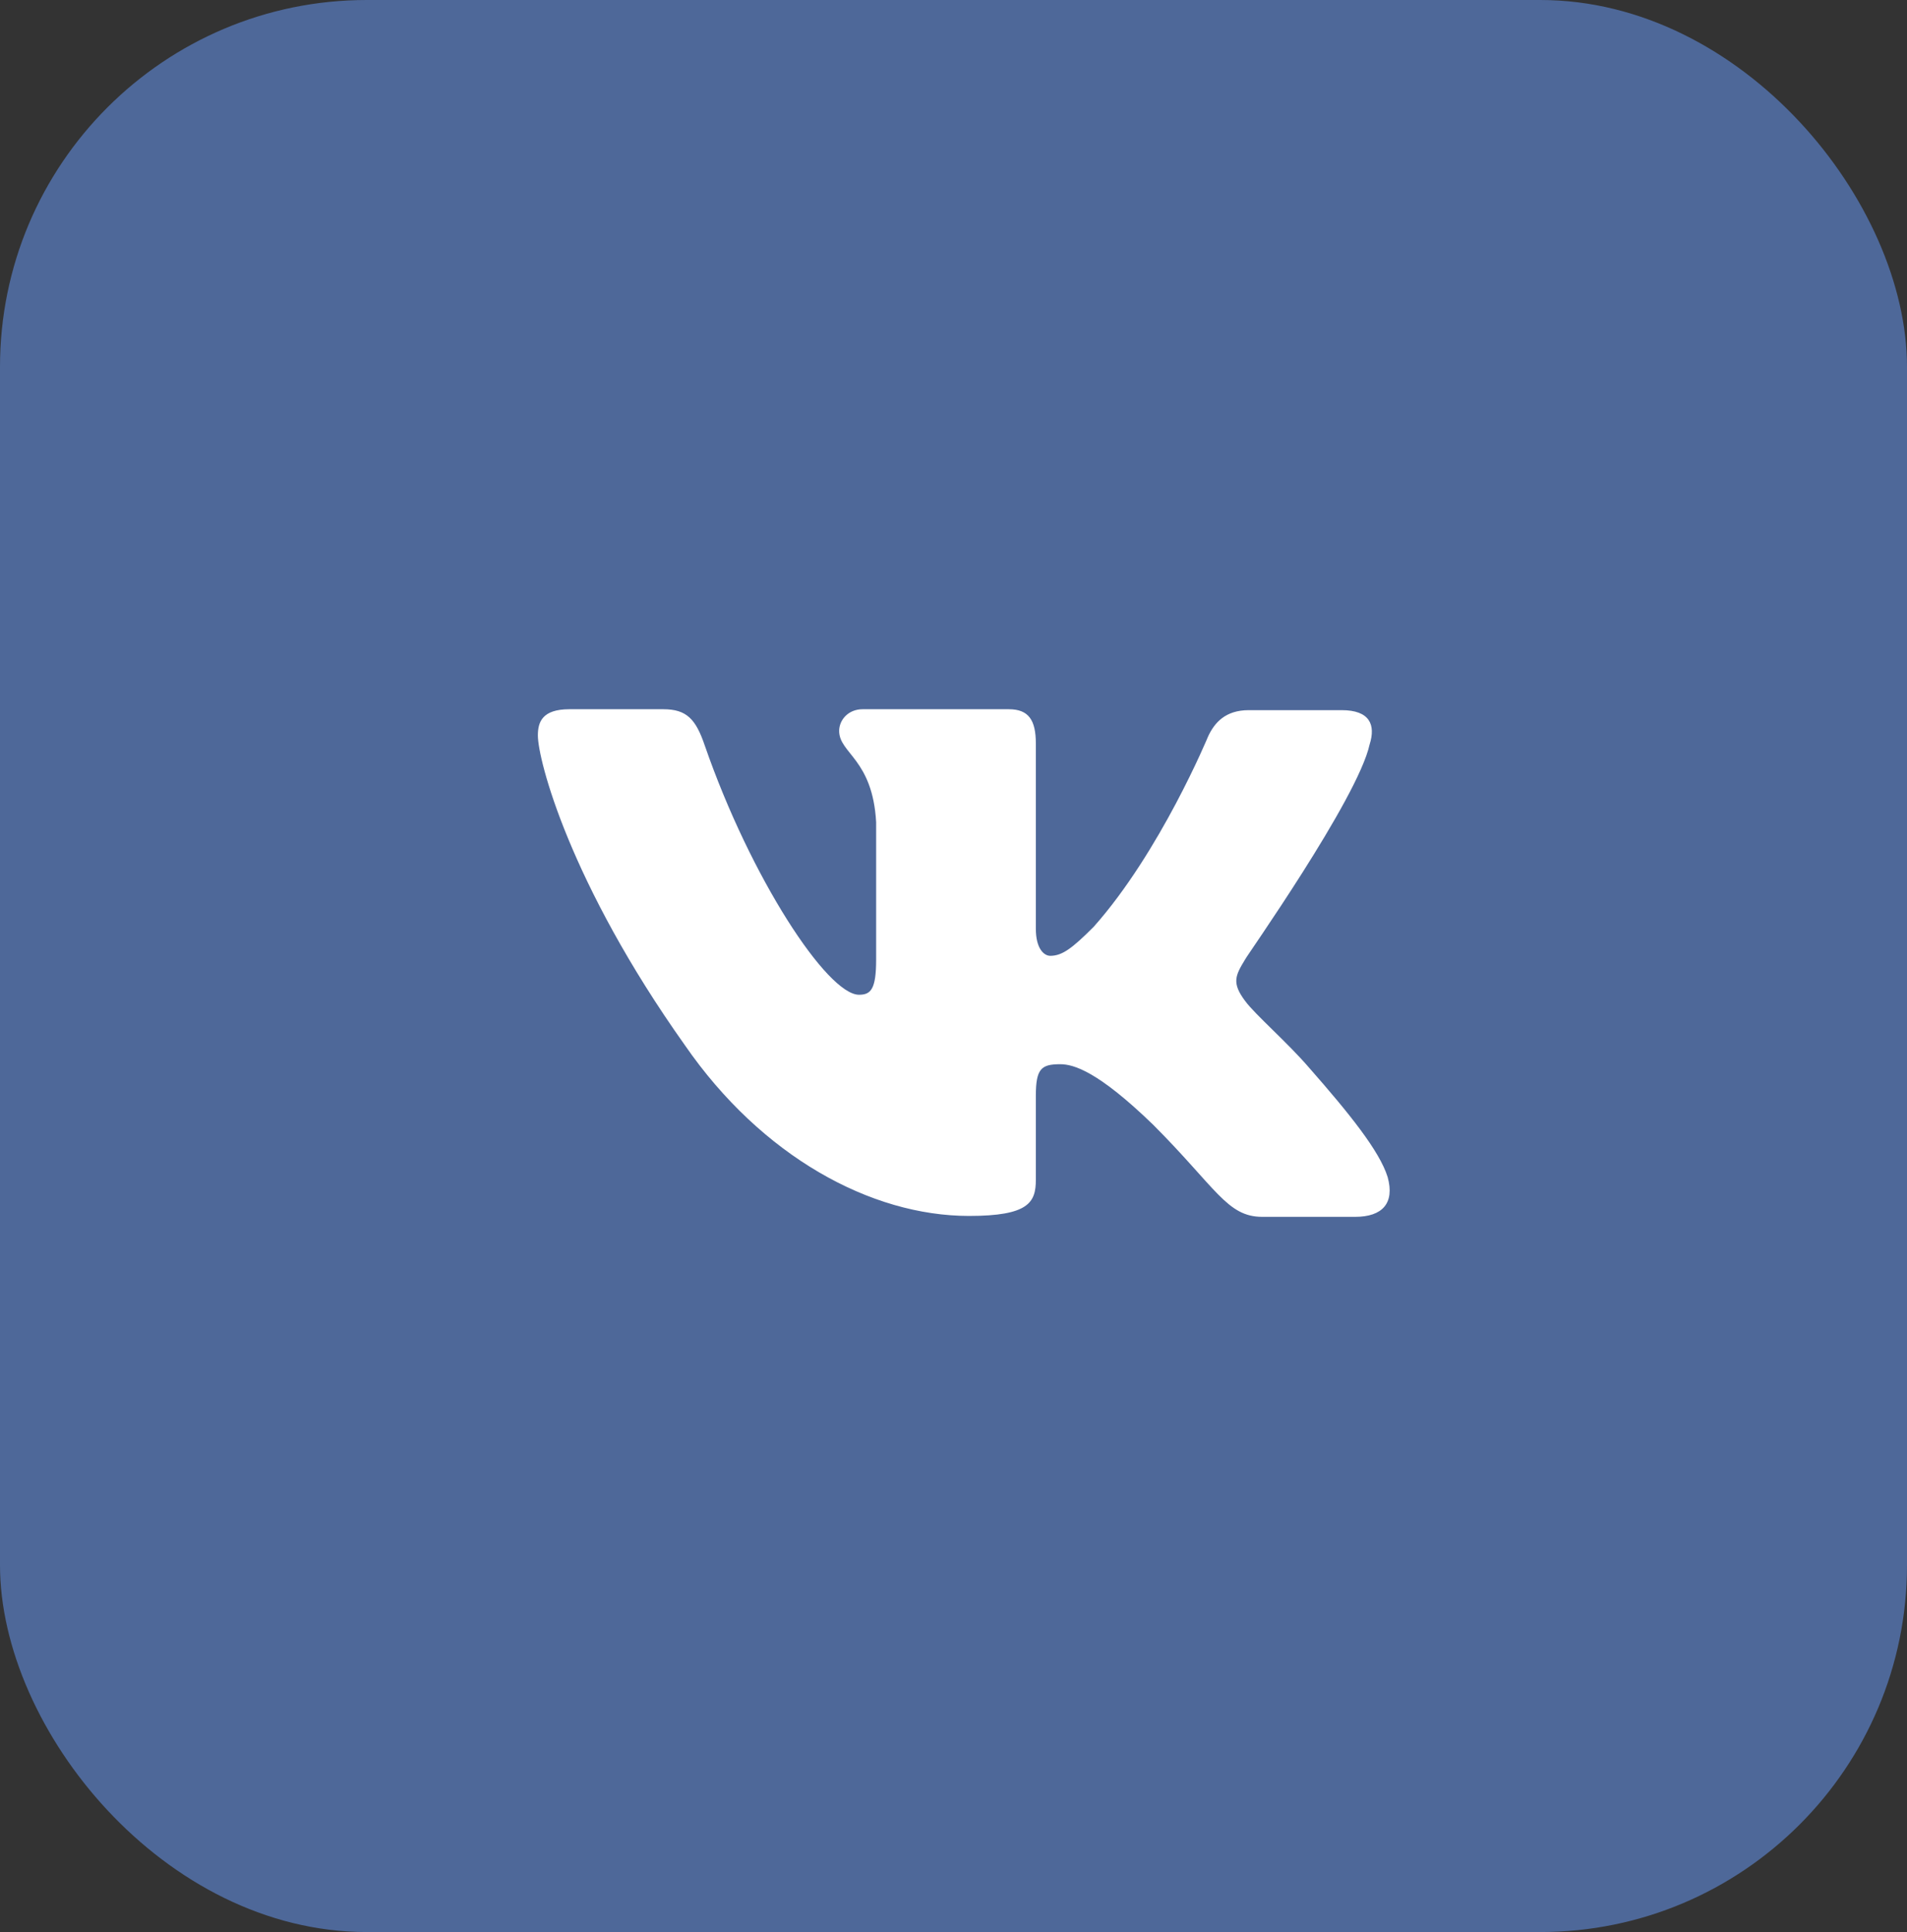
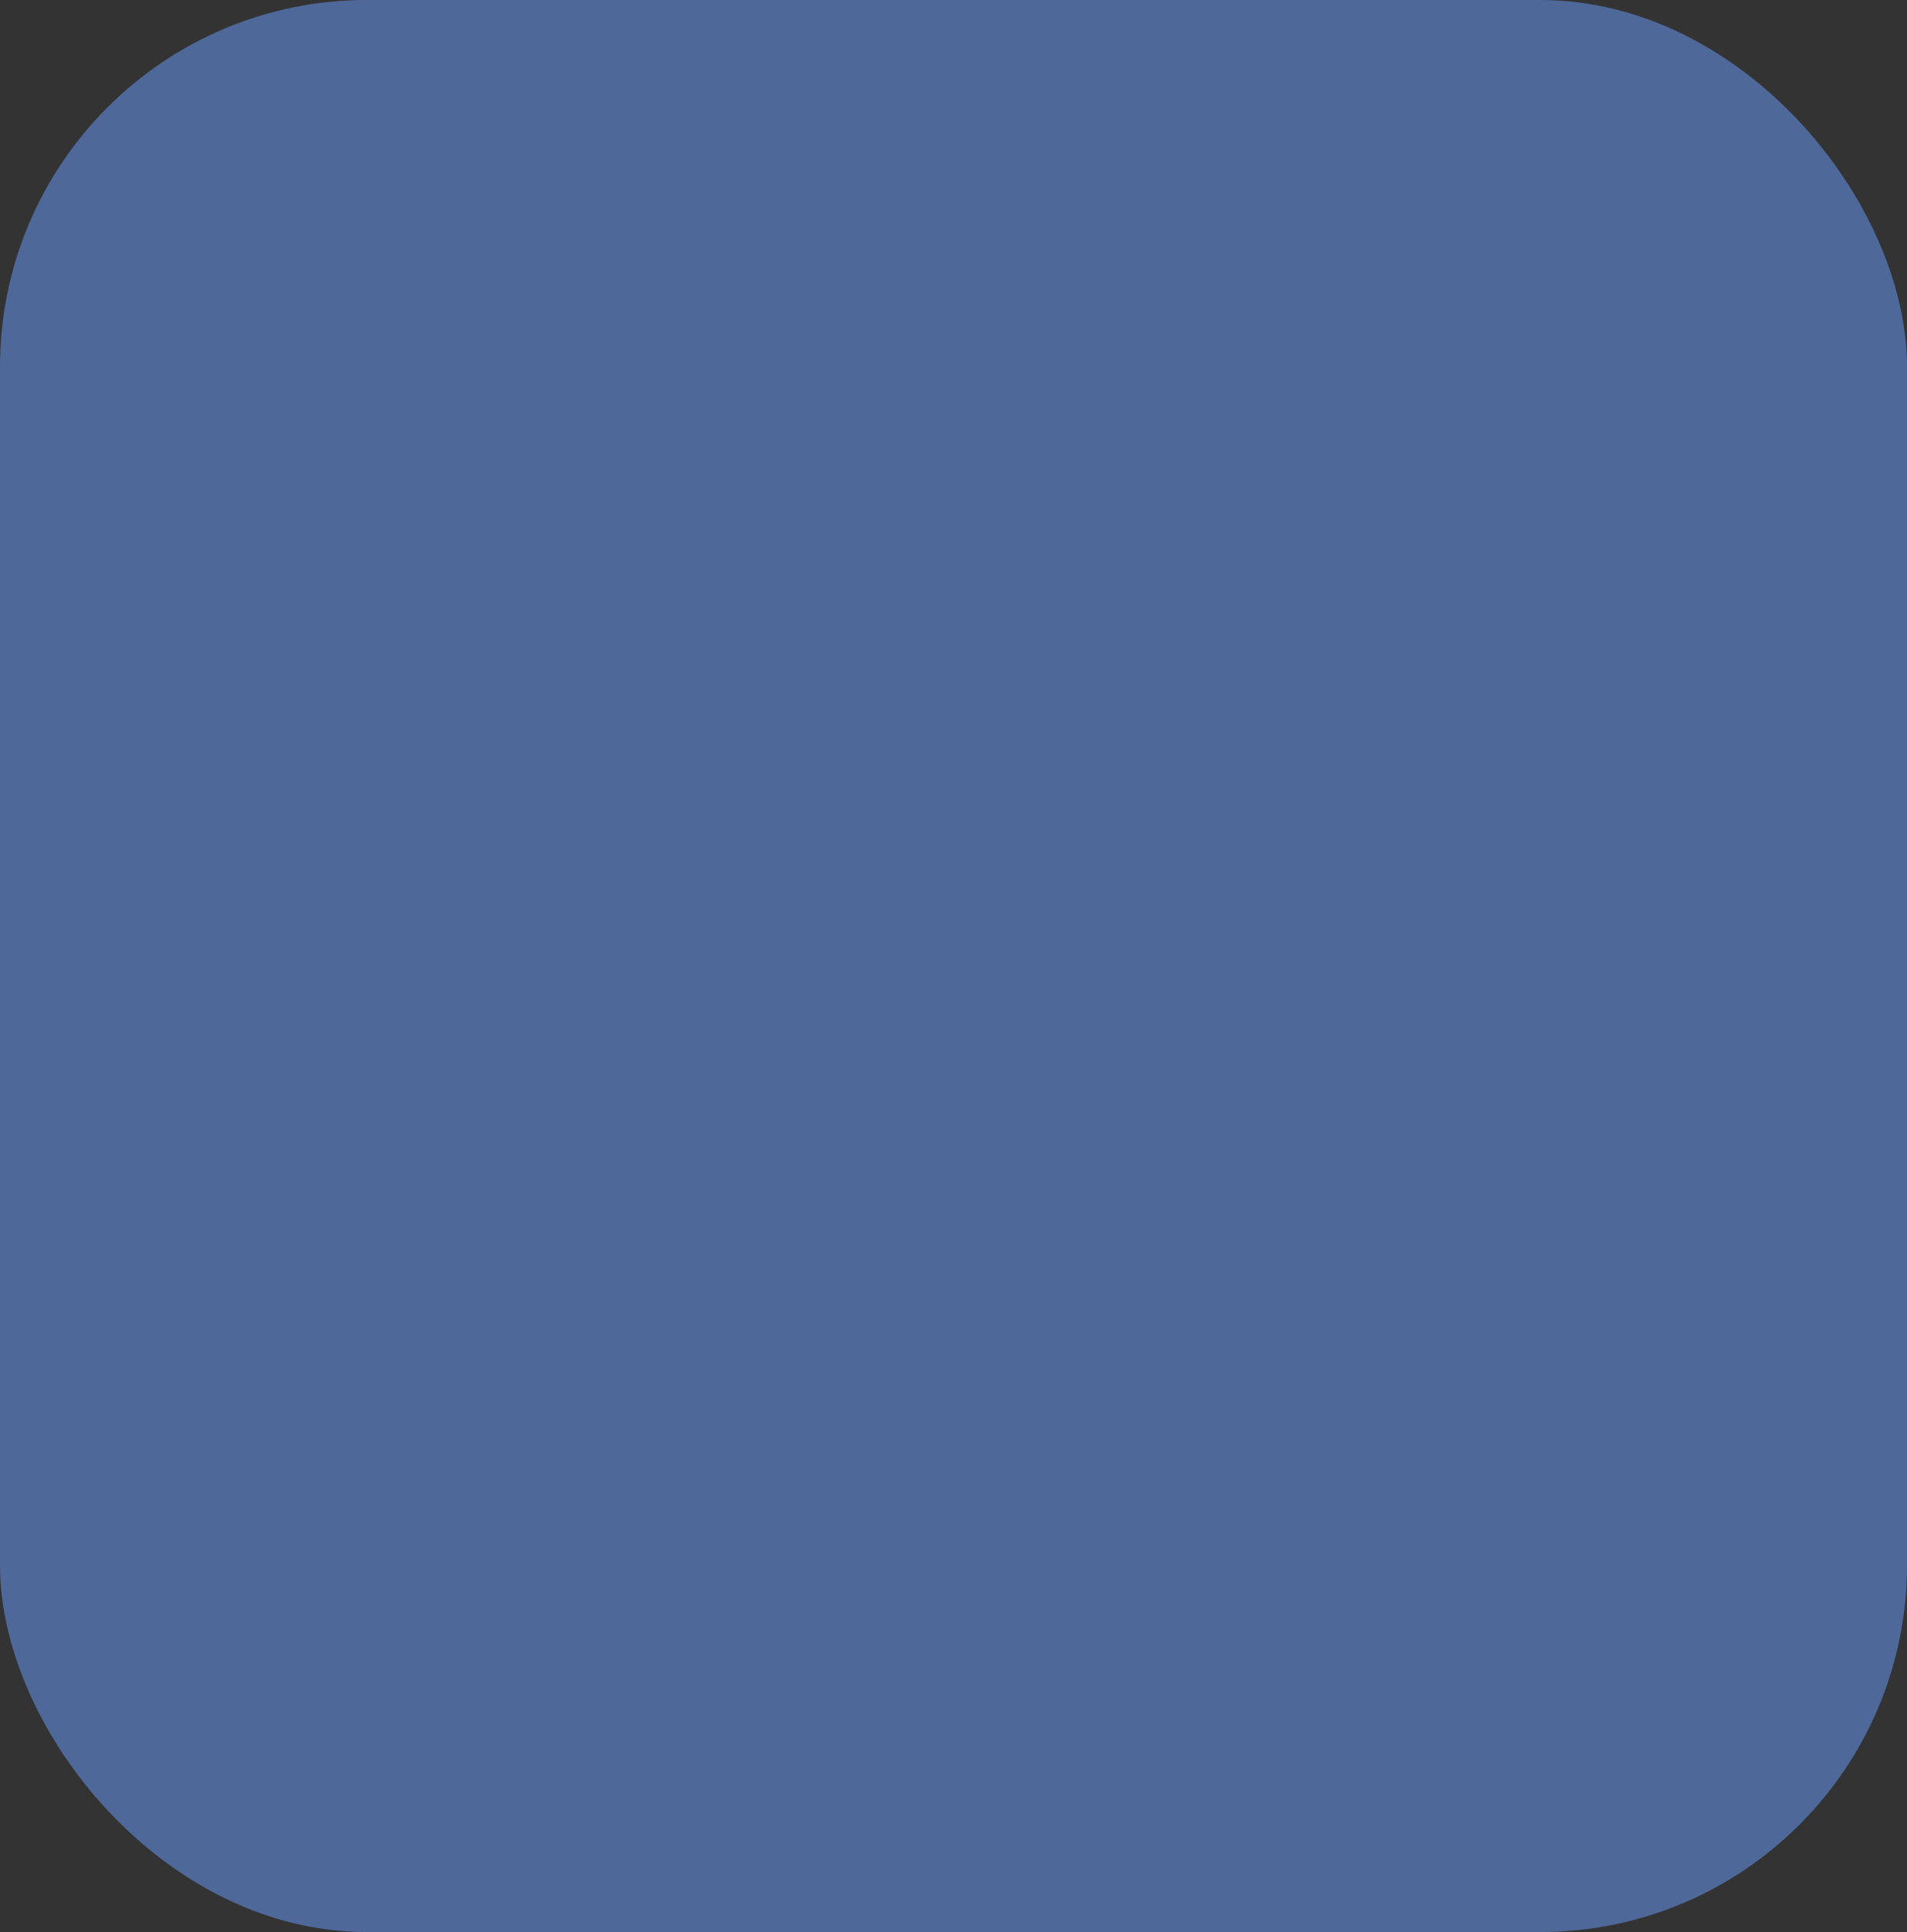
<svg xmlns="http://www.w3.org/2000/svg" width="78" height="79" viewBox="0 0 78 79" fill="none">
  <rect x="0" y="0" width="78" height="79" fill="#333333" stroke="none" />
  <rect width="78" height="79" rx="15" fill="#4E6899" />
-   <path fill-rule="evenodd" clip-rule="evenodd" d="M56.02 30.441C56.278 29.628 56.02 29.038 54.877 29.038H51.076C50.117 29.038 49.674 29.555 49.416 30.108C49.416 30.108 47.46 34.836 44.73 37.901C43.844 38.788 43.438 39.083 42.959 39.083C42.7 39.083 42.368 38.788 42.368 37.975V30.403C42.368 29.443 42.073 29 41.261 29H35.283C34.692 29 34.323 29.443 34.323 29.886C34.323 30.81 35.689 31.032 35.836 33.617V39.234C35.836 40.453 35.618 40.675 35.135 40.675C33.843 40.675 30.707 35.911 28.826 30.482C28.46 29.407 28.088 29 27.129 29H23.291C22.184 29 22 29.517 22 30.071C22 31.068 23.291 36.091 28.014 42.739C31.151 47.279 35.615 49.719 39.637 49.719C42.073 49.719 42.368 49.165 42.368 48.242V44.807C42.368 43.699 42.589 43.515 43.364 43.515C43.917 43.515 44.914 43.809 47.165 45.989C49.747 48.574 50.19 49.756 51.629 49.756H55.43C56.537 49.756 57.054 49.202 56.758 48.131C56.426 47.06 55.172 45.509 53.548 43.662C52.662 42.629 51.334 41.484 50.928 40.929C50.375 40.191 50.523 39.895 50.928 39.231C50.891 39.231 55.541 32.657 56.02 30.439" fill="white" />
</svg>